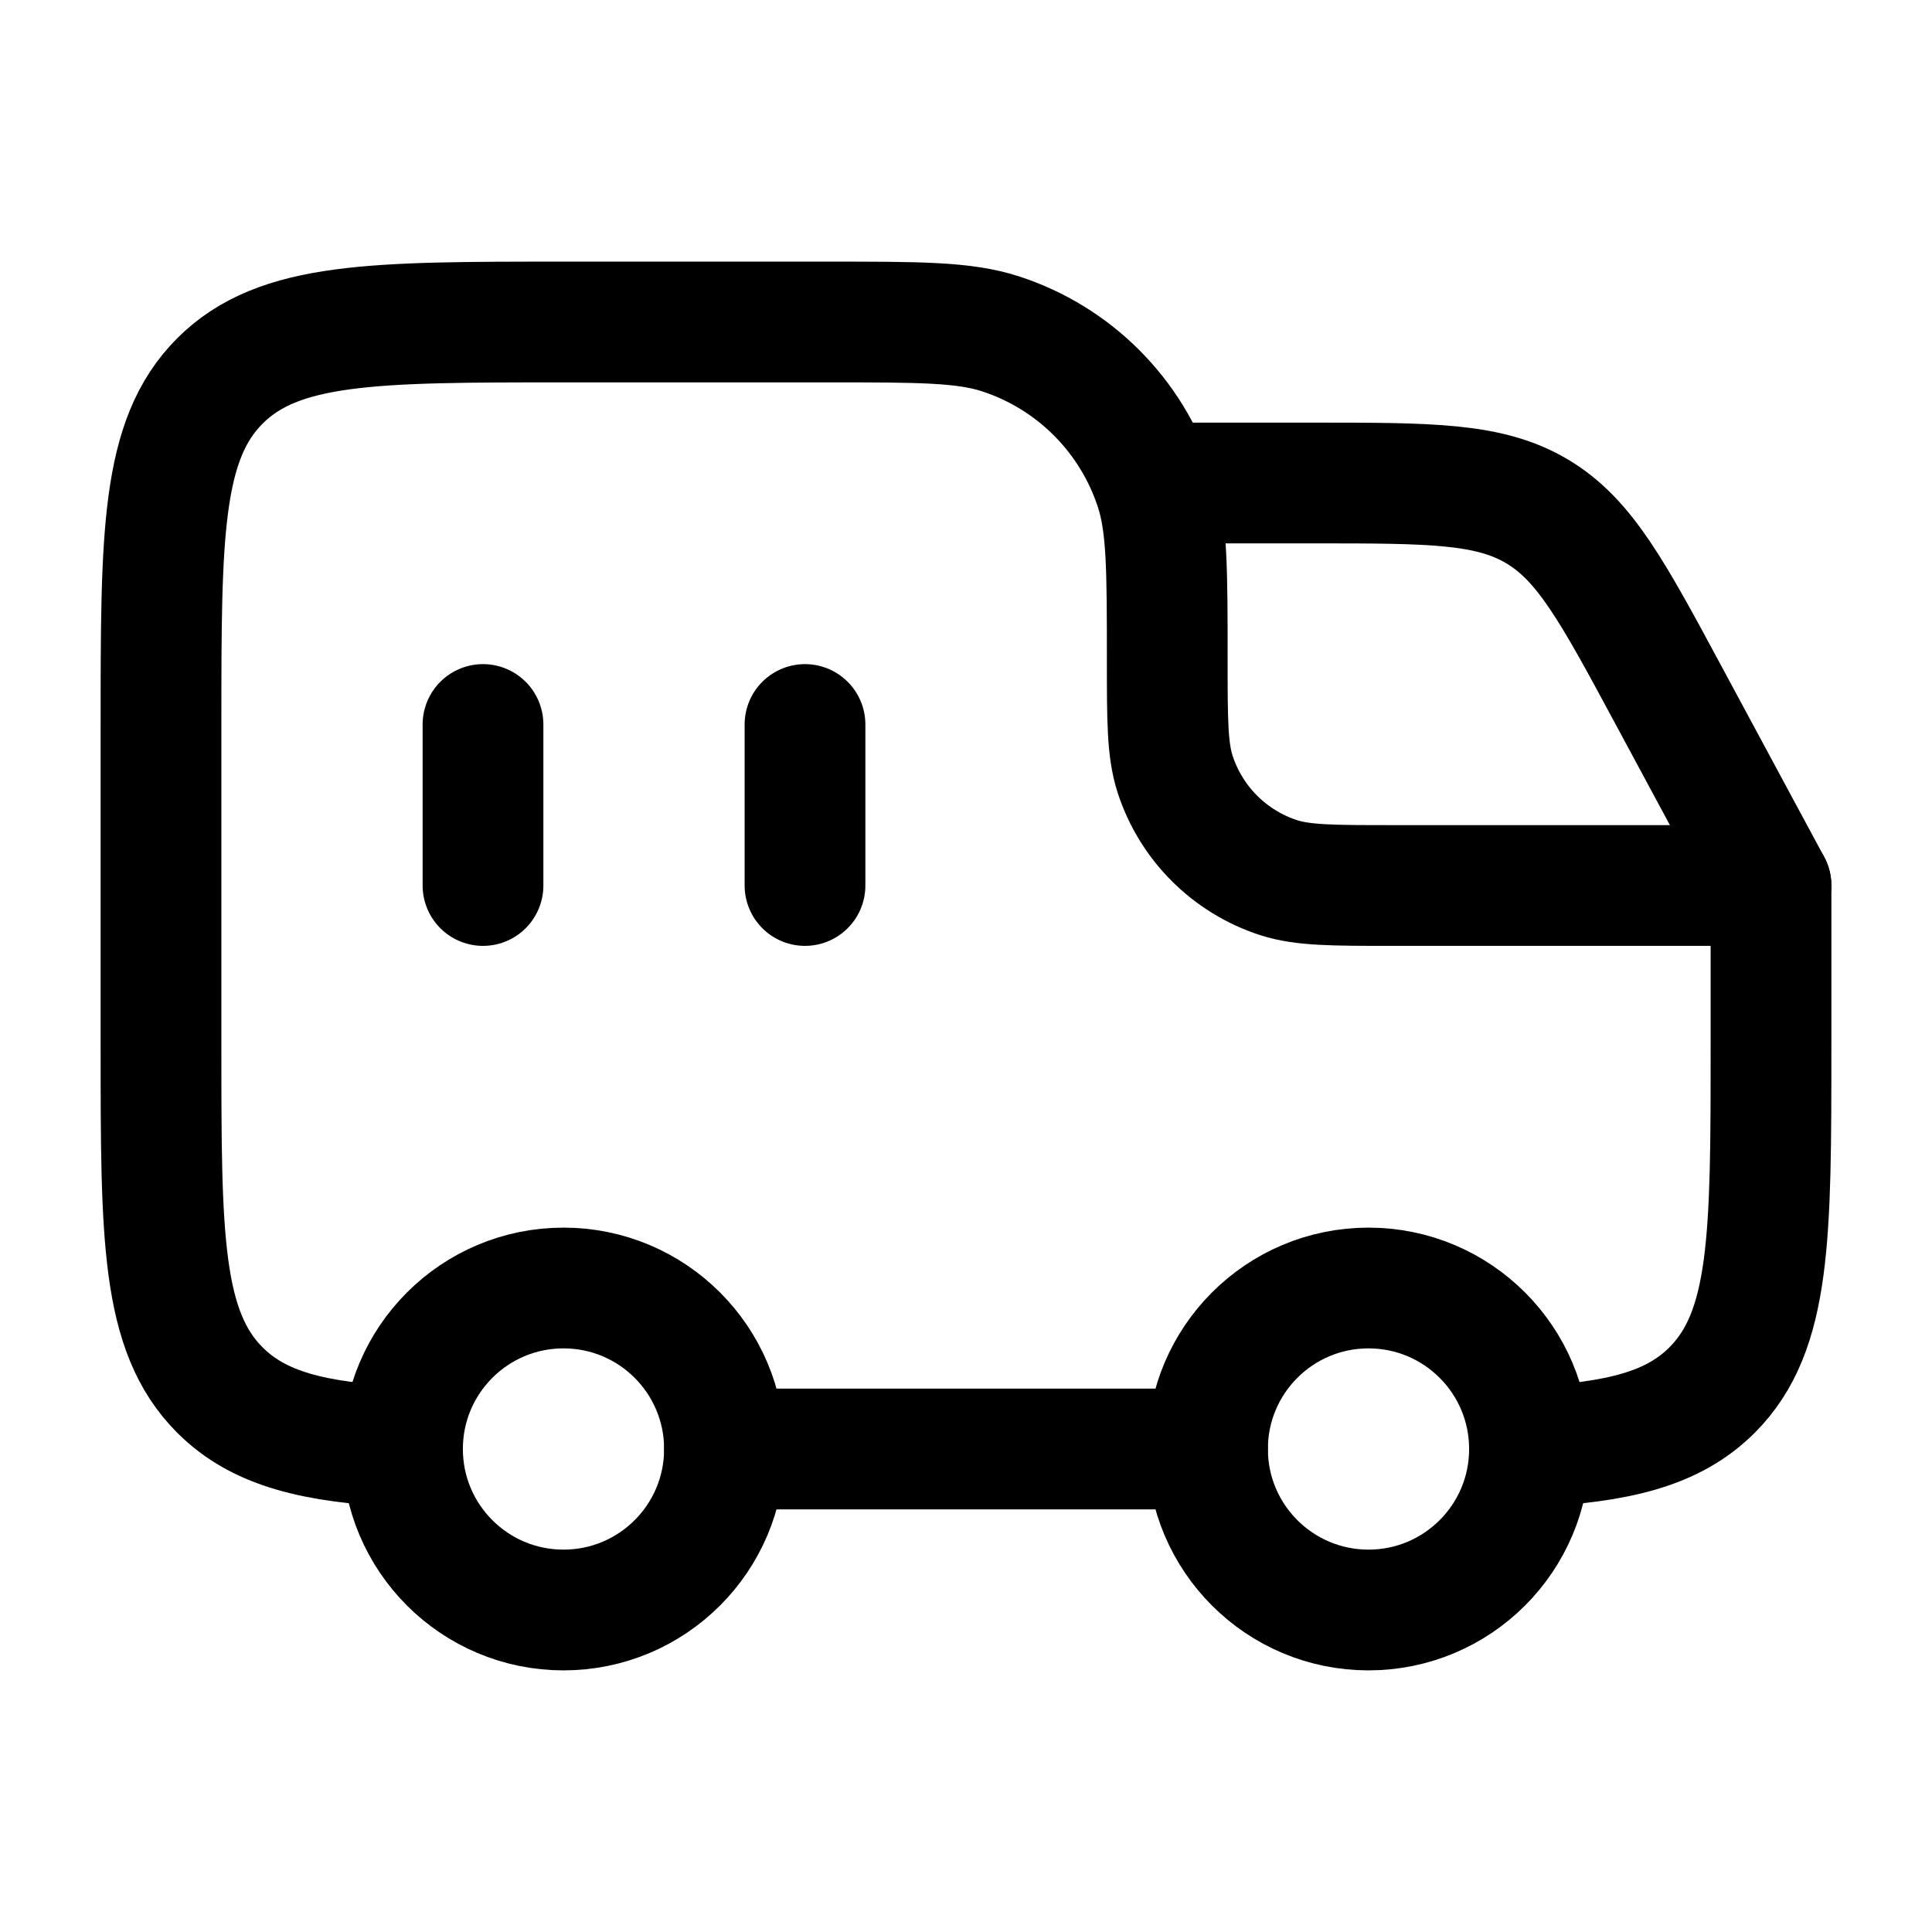
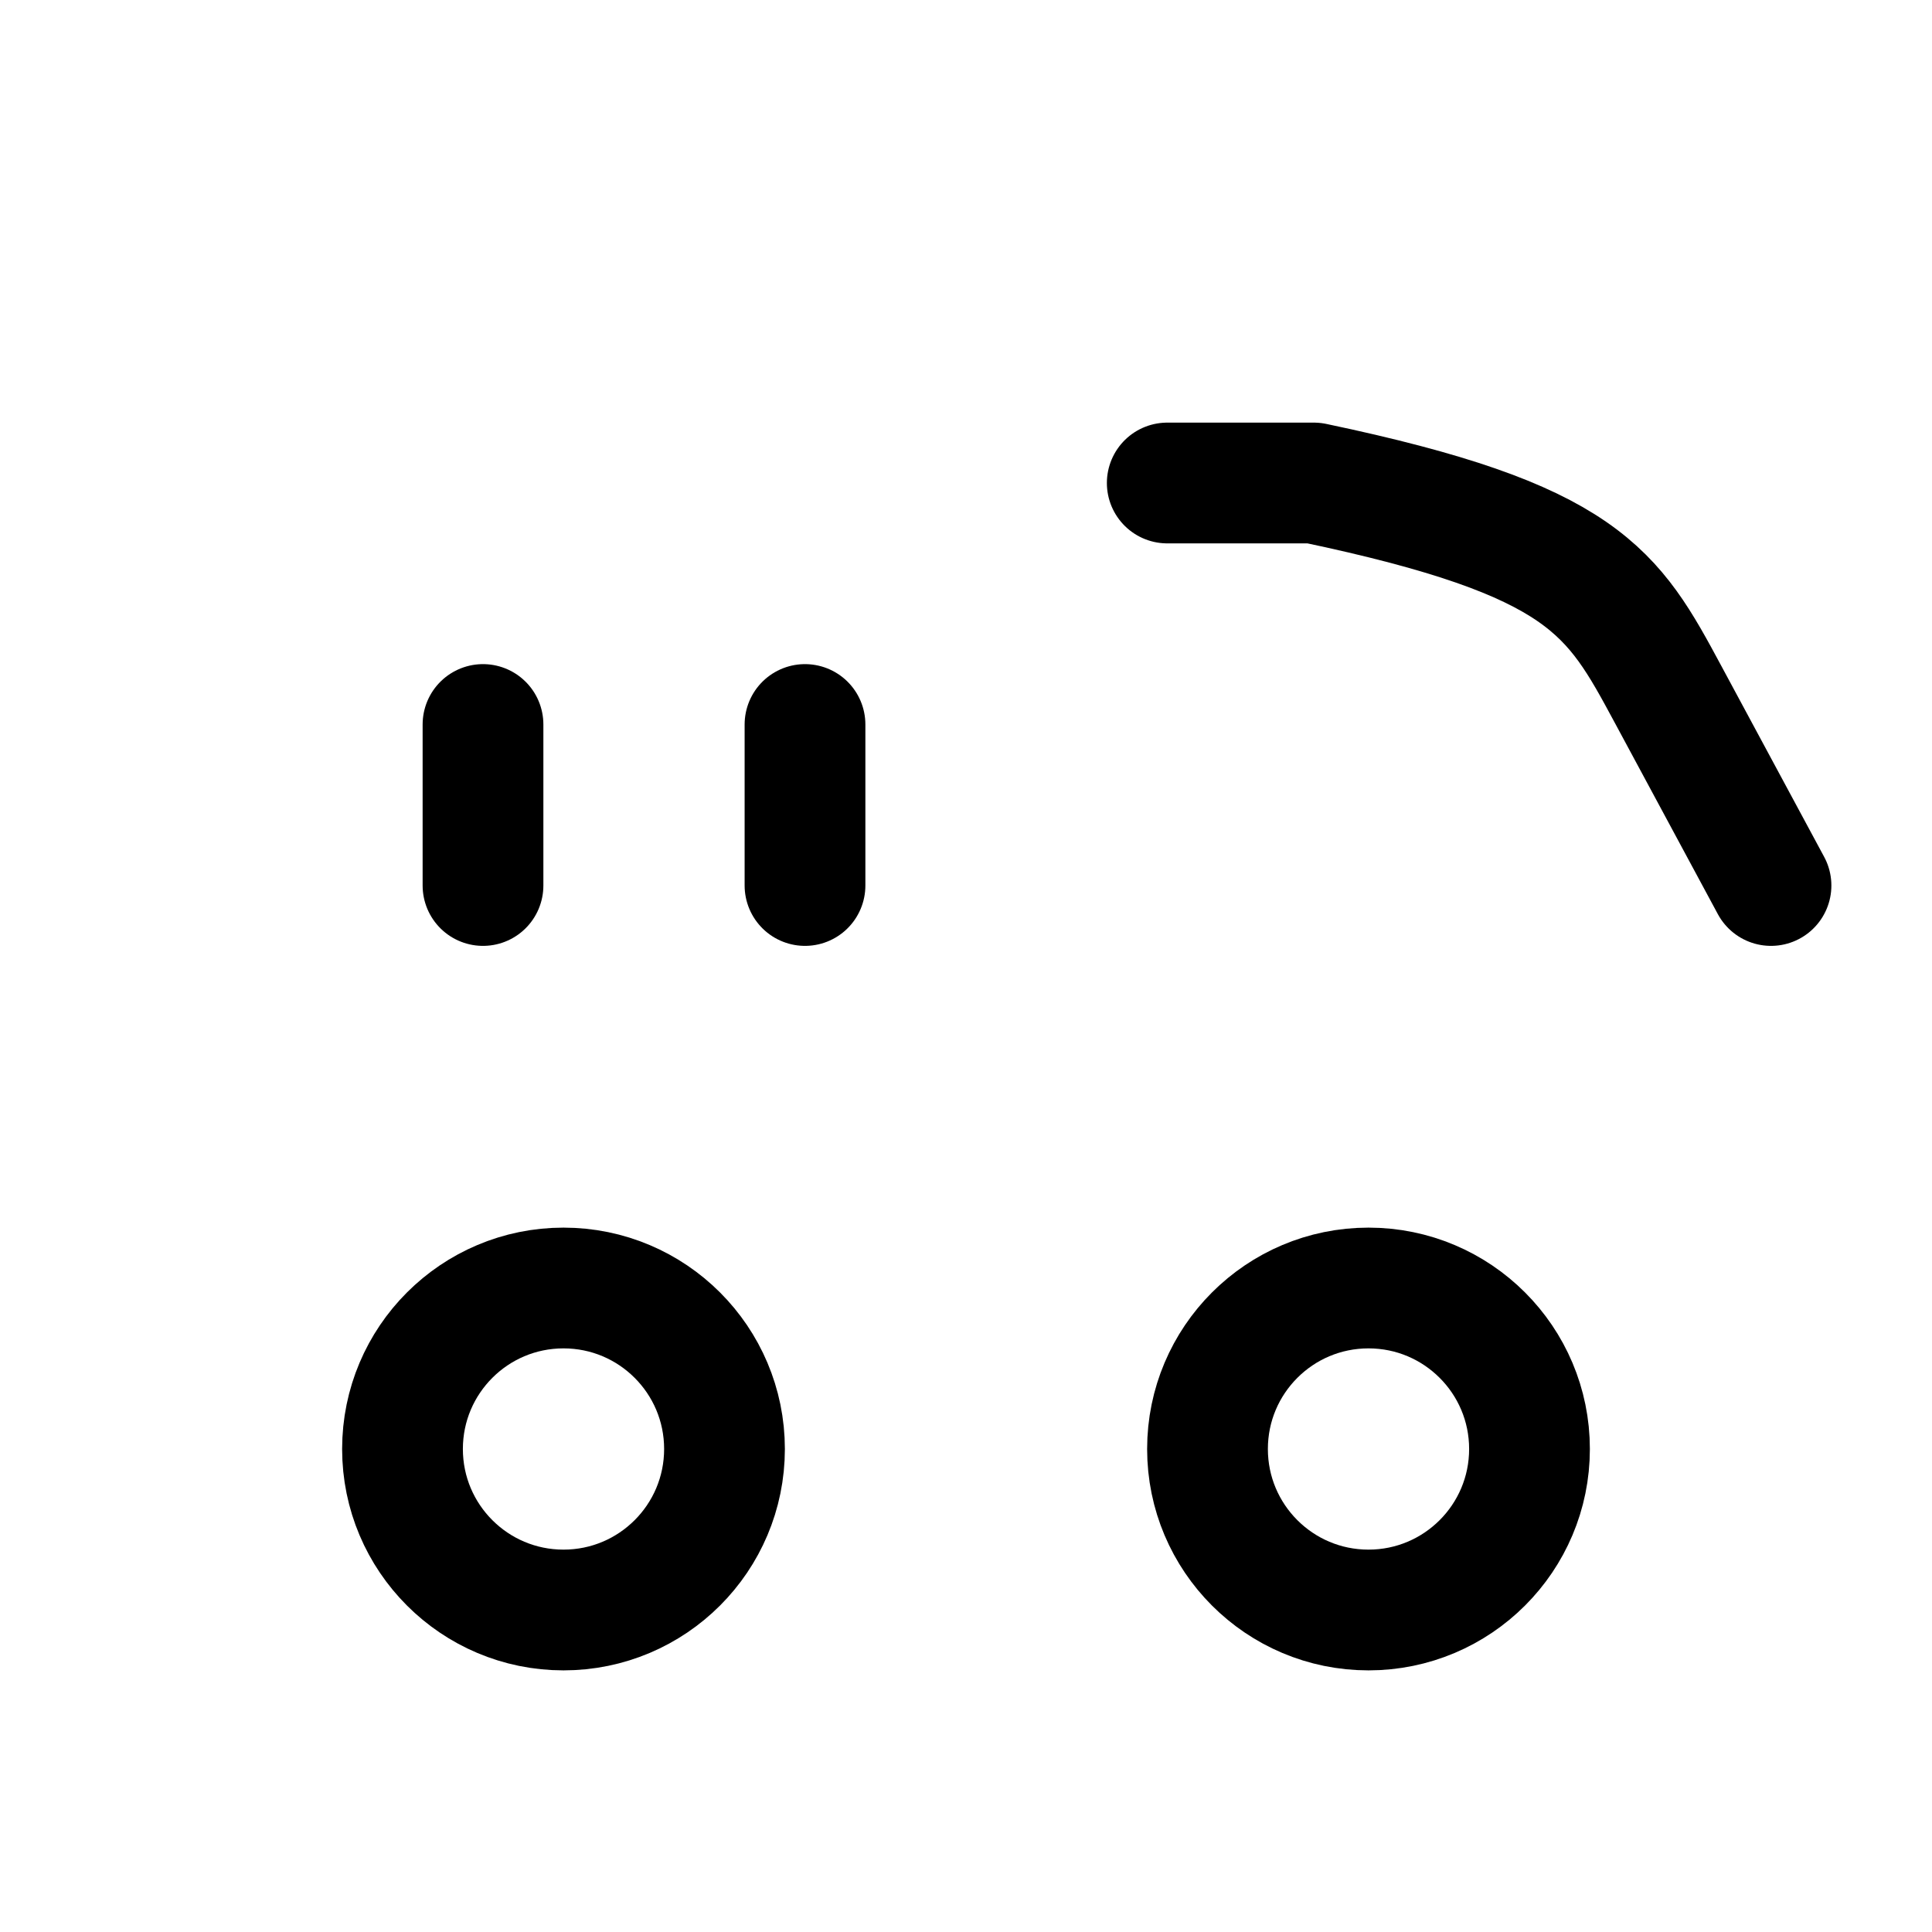
<svg xmlns="http://www.w3.org/2000/svg" width="36" height="36" viewBox="0 0 36 36" fill="none">
  <path d="M15 13.5V16.5" stroke="black" stroke-width="2.25" stroke-linecap="round" />
  <path d="M25.5 30C27.157 30 28.5 28.657 28.5 27C28.5 25.343 27.157 24 25.5 24C23.843 24 22.5 25.343 22.5 27C22.5 28.657 23.843 30 25.5 30Z" stroke="black" stroke-width="2.25" />
  <path d="M10.5 30C12.157 30 13.5 28.657 13.5 27C13.5 25.343 12.157 24 10.5 24C8.843 24 7.5 25.343 7.5 27C7.5 28.657 8.843 30 10.5 30Z" stroke="black" stroke-width="2.25" />
-   <path d="M7.5 26.959C5.855 26.877 4.829 26.632 4.098 25.902C3 24.803 3 23.035 3 19.5V13.5C3 9.964 3 8.197 4.098 7.098C5.197 6 6.964 6 10.5 6H15.45C17.125 6 17.963 6 18.641 6.22C20.011 6.665 21.085 7.739 21.53 9.109C21.75 9.787 21.75 10.625 21.75 12.3C21.75 13.417 21.75 13.975 21.897 14.427C22.194 15.34 22.91 16.056 23.823 16.353C24.275 16.5 24.833 16.5 25.95 16.5H33V19.5C33 23.035 33 24.803 31.902 25.902C31.171 26.632 30.145 26.877 28.5 26.959M13.5 27H22.5" stroke="black" stroke-width="2.25" stroke-linecap="round" stroke-linejoin="round" />
-   <path d="M21.75 9H24.482C26.665 9 27.756 9 28.645 9.531C29.533 10.061 30.05 11.022 31.085 12.944L33 16.5" stroke="black" stroke-width="2.25" stroke-linecap="round" stroke-linejoin="round" />
+   <path d="M21.75 9H24.482C29.533 10.061 30.05 11.022 31.085 12.944L33 16.5" stroke="black" stroke-width="2.25" stroke-linecap="round" stroke-linejoin="round" />
  <path d="M9 13.5V16.5" stroke="black" stroke-width="2.25" stroke-linecap="round" />
</svg>